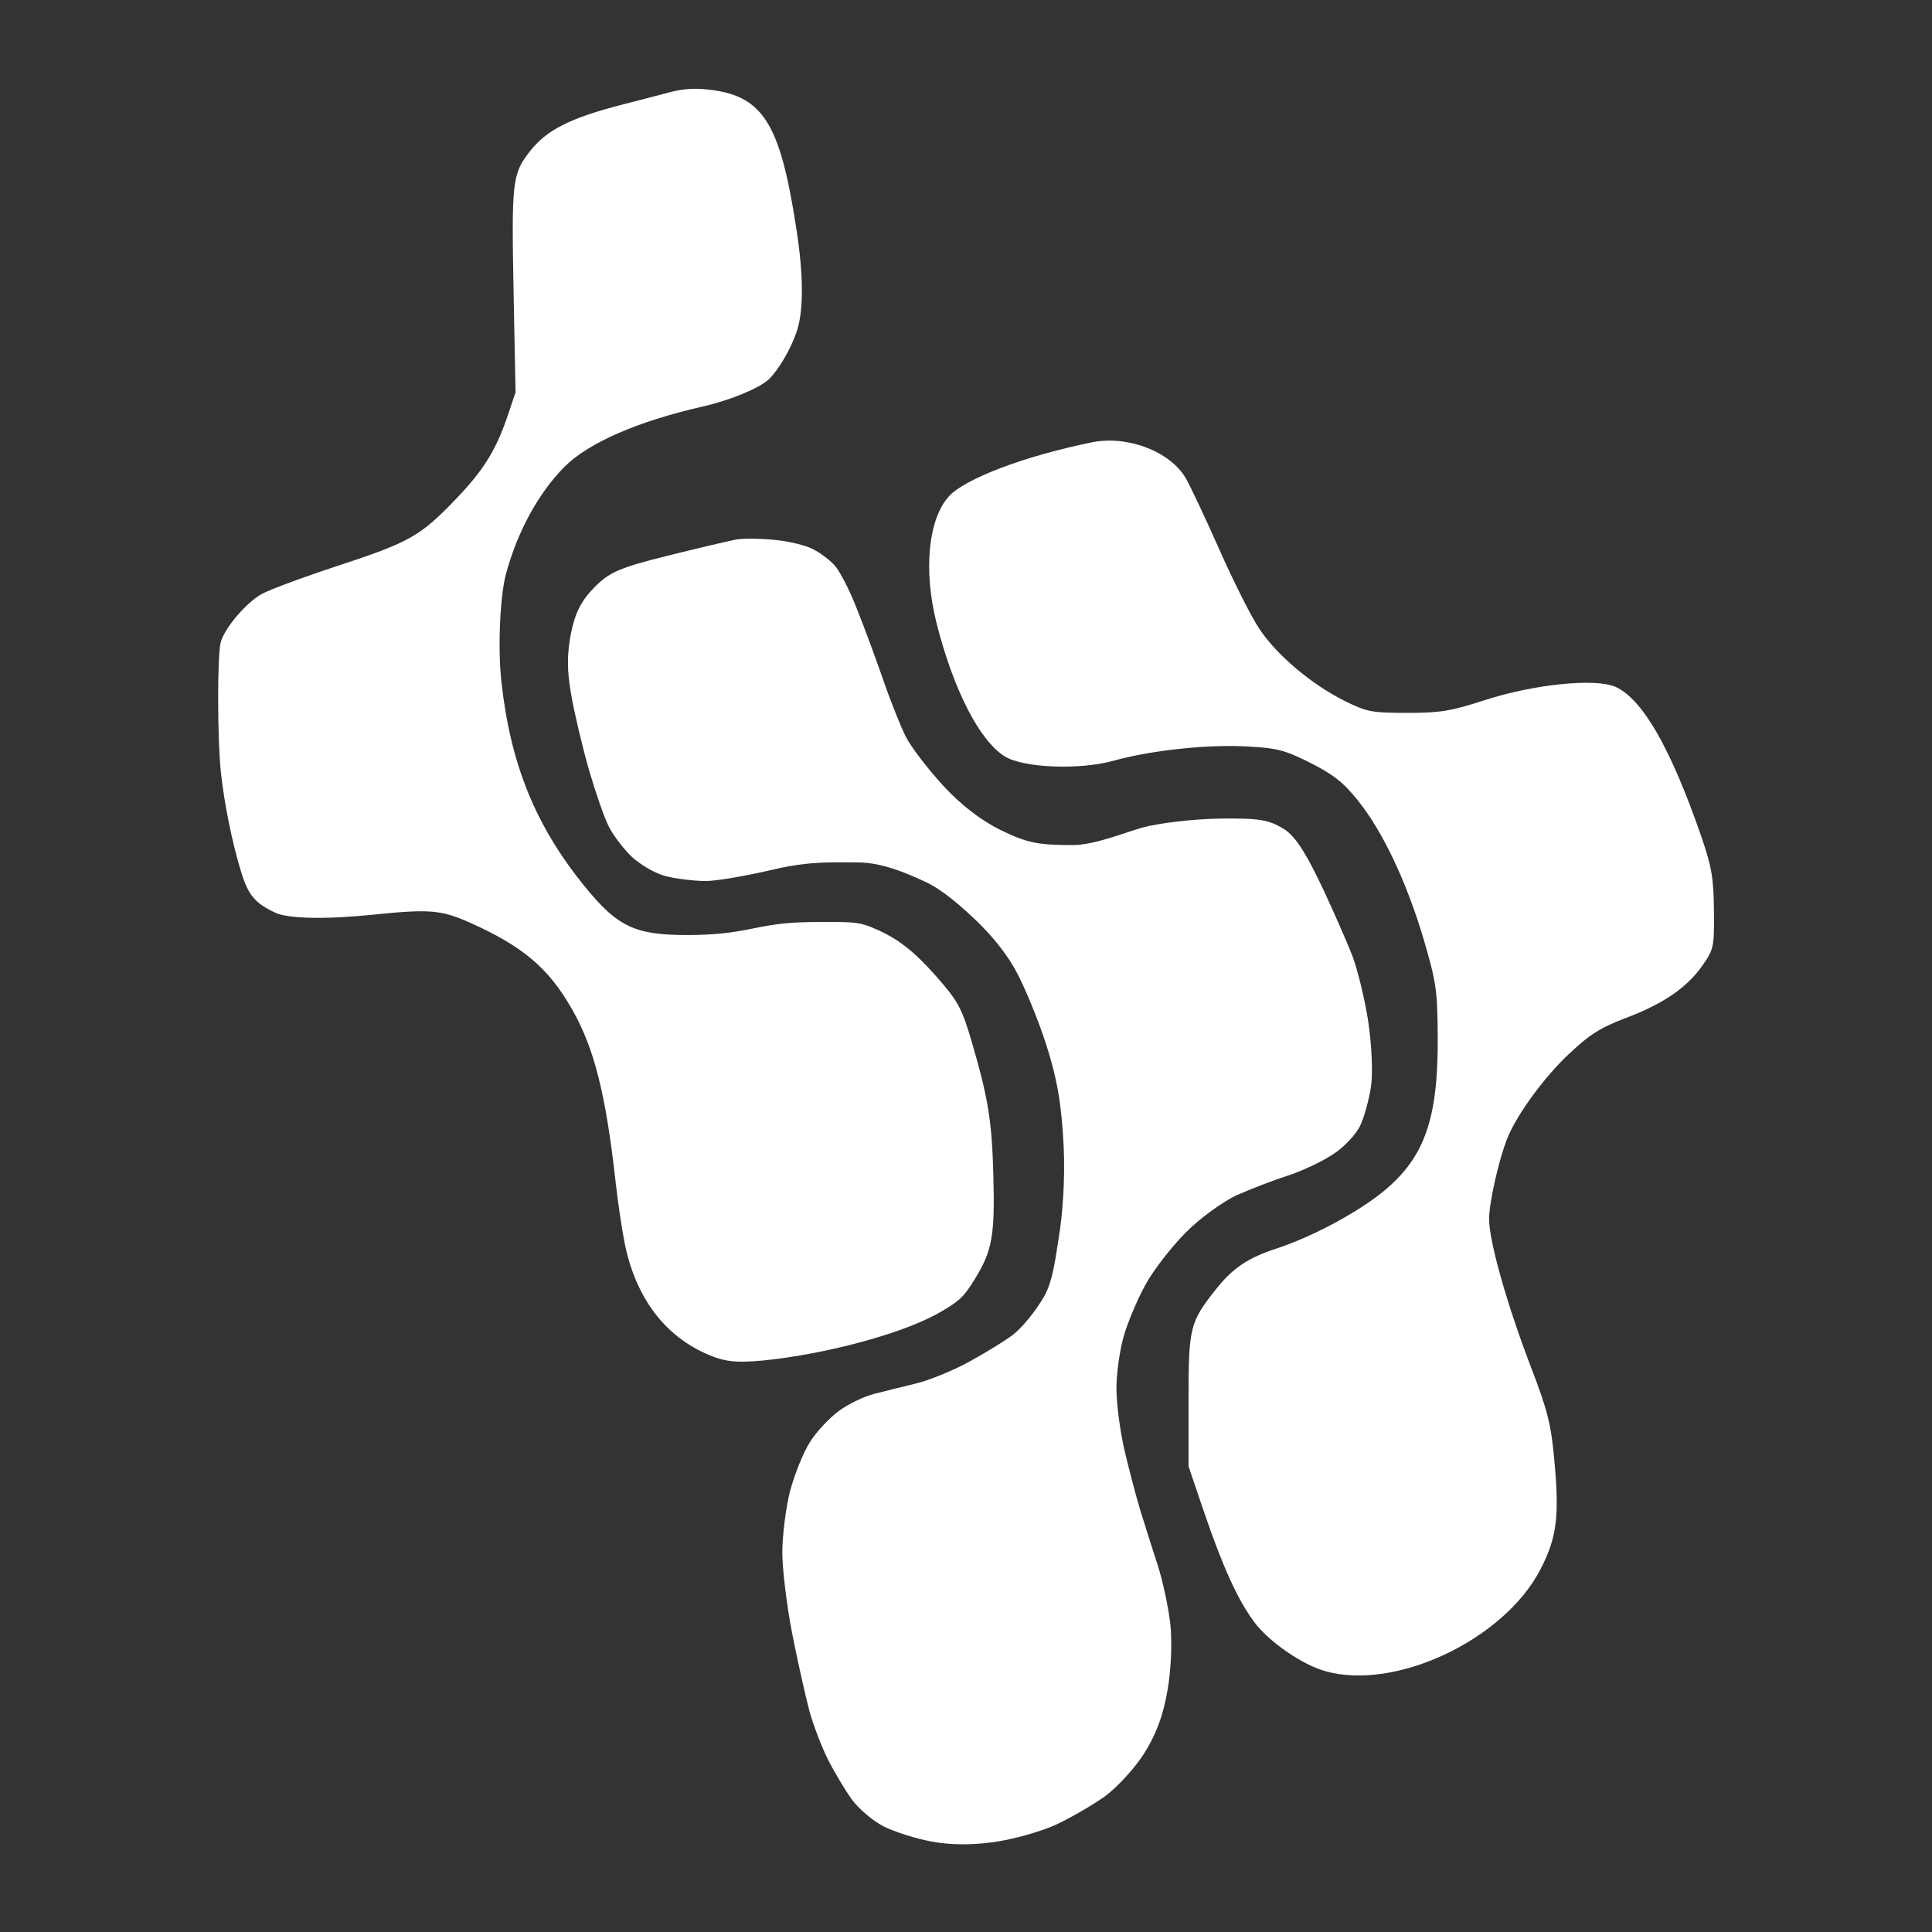
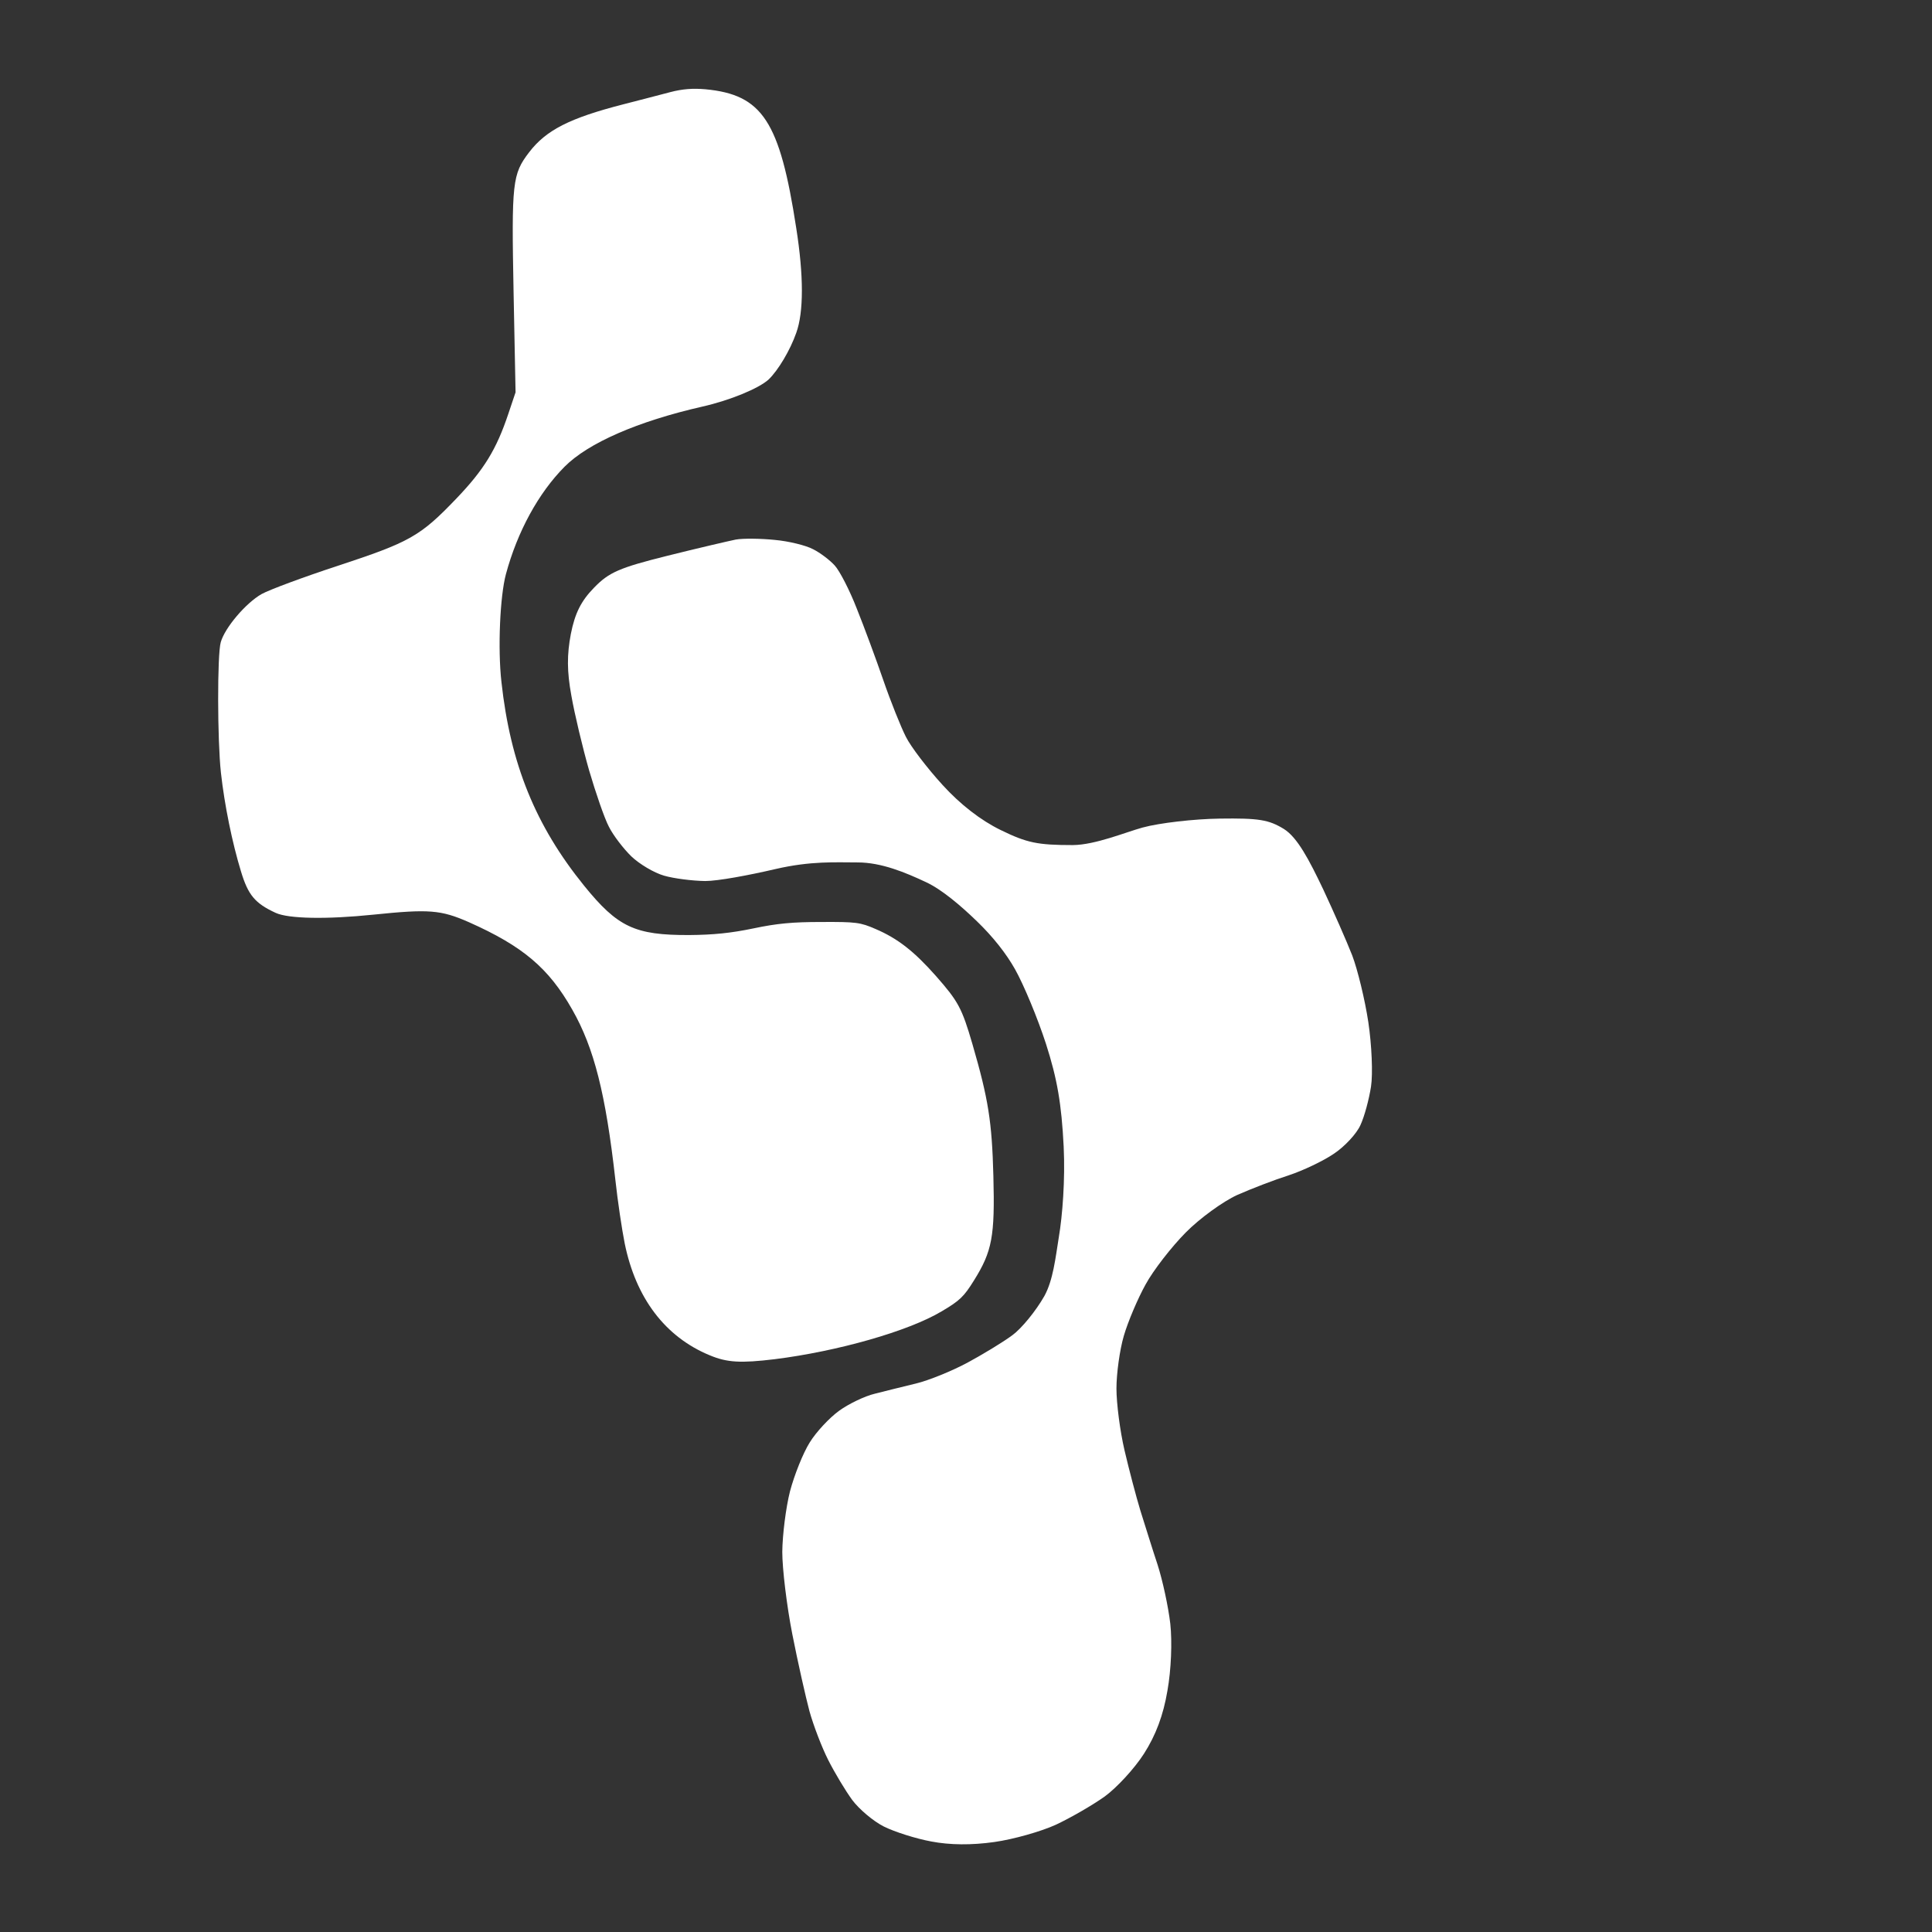
<svg xmlns="http://www.w3.org/2000/svg" version="1.2" viewBox="0 0 1080 1080" width="1080" height="1080">
  <rect x="0" y="0" width="1080" height="1080" fill="#333333" stroke="none" />
  <title>irotech icon</title>
  <style>
		.s0 { fill: #ffffff } 
		.s1 { opacity: 1;fill: #ffffff } 
	</style>
  <g id="Katman 1">
    <path id="Path 0" class="s0" d="m411.4 301.6c-3.9 0.8-21.2 4.8-38.4 9.1-26.8 6.7-32.6 9.2-41 17.9-7.2 7.4-10.6 14.2-12.9 25.8-2.2 11.6-2.2 20.9 0.3 34.5 1.8 10.3 6.3 29.1 9.9 41.7 3.7 12.6 8.6 26.9 11.1 31.6 2.4 4.8 8.1 12.2 12.5 16.5 4.5 4.3 12.7 9.2 18.3 10.8 5.5 1.6 15.8 2.9 23 3 7.1 0 24.3-3.2 39.3-6.7 19.9-4.6 33.6-3.7 45.9-3.7 13.3 0 26.7 5.6 38.4 11.1 8.7 4.1 19.1 12.9 28.3 21.8 9.2 8.9 16.4 18.1 21.3 26.8 4.9 8.7 12.7 27.5 17.3 41.7 6.3 19.6 8.7 33.6 9.9 57.5 0.9 18.5-0.7 38.7-2.7 50.5-1.9 11.8-3.2 24.1-8.1 33-4.7 8.3-12.8 18.2-17.9 21.9-5.1 3.8-16.5 10.7-25.2 15.4-8.6 4.6-21.6 9.9-28.7 11.6-7.1 1.7-17.5 4.3-23 5.7-5.5 1.3-14.5 5.6-19.9 9.5-5.4 3.9-12.9 11.9-16.5 17.8-3.7 5.9-8.6 18.2-11 27.3-2.3 9.1-4.2 24.3-4.3 33.8 0 9.5 2.5 30.2 5.6 46 3.1 15.8 7.5 35.2 9.6 43.1 2.2 7.9 6.9 20.2 10.5 27.3 3.6 7.1 9.6 17.1 13.4 22.3 3.8 5.1 11.7 11.8 17.6 14.8 6 3 17.9 6.8 26.6 8.4 10.4 2 22.5 2.1 35.2 0.3 10.7-1.5 26.2-5.9 34.5-9.7 8.3-3.9 20.6-11 27.3-15.8 6.7-4.9 16.6-15.6 21.9-23.9 6.6-10.3 10.8-21.5 13.1-35.2 2.1-11.7 2.7-27.3 1.6-37.4-1.1-9.5-4.3-24.3-7.1-33-2.9-8.7-7.1-22.3-9.6-30.2-2.4-7.9-6.4-23.1-8.9-33.8-2.5-10.7-4.5-26.2-4.5-34.5 0-8.3 1.8-21.5 4.1-29.4 2.3-7.9 7.8-20.9 12.2-28.8 4.3-7.9 14.4-20.9 22.4-29 7.9-8 20.9-17.4 28.8-21 7.9-3.5 20.9-8.5 28.8-11 7.9-2.6 19.3-8 25.3-12.1 6-4 12.7-11.2 14.8-16 2.2-4.7 4.8-14.4 5.9-21.5 1.1-7.1 0.4-23.3-1.5-36-1.9-12.6-6-29.4-9-37.3-3.1-7.9-10.4-24.5-16.2-36.9-8-16.8-14.5-29.1-22-33.8-8.5-5.2-14-6.1-35.9-5.8-14.2 0.2-33.6 2.4-43.1 5-9.5 2.6-26.4 9.7-39 9.8-19.6 0-25.6-1.2-40.3-8.4-11.1-5.4-22.6-14.3-32.5-25.2-8.5-9.3-17.7-21.3-20.5-26.9-2.8-5.5-8.5-19.7-12.6-31.6-4.1-11.9-10.8-30-14.9-40.2-4-10.3-9.6-21.1-12.3-24-2.7-3-8.1-7.1-12.1-9.1-3.9-2.1-13.6-4.5-21.5-5.2-7.9-0.8-17.6-0.9-21.6-0.2z" />
    <path id="path2" class="s0" d="m396.7 757.6c-24.9-10.3-41.3-32-47.5-62.6-1.5-7.5-3.9-23.4-5.2-35.4-5.4-48.1-11.9-73.8-24.1-95.2-13.2-23.3-27.7-35.5-57.8-48.9-15.7-6.9-22.3-7.4-53.4-4.2-26.2 2.7-47.4 2.3-54.6-1-11.5-5.3-15.4-9.9-19.4-23.2-4.9-16-9.2-37.1-11.2-55.1-2-18.2-2.1-66-0.1-73 2.3-8.1 13.9-21.8 22.8-26.9 4.3-2.4 23.4-9.5 42.3-15.7 40.7-13.4 46.3-16.5 66.7-37.8 15.3-16 22.3-27.3 29-47.4l4-11.9-1.1-55.5c-1.2-62.1-0.7-66.4 8.7-78.7 9.5-12.4 22.7-19.1 52.7-26.8 9.1-2.3 20.8-5.4 26.2-6.8 6.9-1.8 12.6-2.2 19.6-1.6 31.9 3 41.6 17.8 50.8 77.6 4.2 26.7 4.2 47 0 58.6-3.4 9.7-10.1 20.9-15.4 26-5.4 5-21.6 11.7-37.1 15.2-36 8.2-63.8 20.3-77 33.6-14.6 14.7-26.4 36.3-32.8 60.1-3.3 12.3-4.6 41.6-2.5 60.2 5 45.8 19 80.3 46.2 113.9 18.8 23.2 28.4 27.7 58.7 27.6 13.6-0.1 23.4-1.1 35.9-3.7 13.3-2.8 21.9-3.6 38.1-3.6 19.3-0.1 21.7 0.2 30.2 3.9 12.4 5.3 21.6 12.5 33.8 26.3 12.5 14.2 14.5 17.9 20.4 38.1 8.9 30.7 10.9 43.2 11.7 73.7 0.9 33.8-0.7 42.1-10.8 58.3-5.7 9.2-8 11.4-18.2 17.4-18.6 11.1-58.1 22.3-93.2 26.7-19 2.3-26.7 1.9-36.4-2.2z" />
-     <path id="path3" class="s1" d="m740.9 934.2c-13.2-3.7-31.6-16.5-39.8-27.5-9.2-12.4-17.5-30.7-27.8-60.8l-8.9-26.2v-37c0-40.8 0.7-43.6 15.5-62.2 9.3-11.7 17.8-17.4 33.8-22.6 19.1-6.3 43.2-19 58-30.6 24.3-19.2 32.3-40.8 32-87.7-0.2-26.5-0.8-30.4-8-55-9.5-31.8-22.8-60-36.7-77.2-8-10-13.6-14.4-26.4-20.9-14.3-7.2-18.6-8.3-35.1-9.2-22.3-1.3-54.1 2.1-75.2 8-18.8 5.2-50 4-60.5-2.4-14.2-8.7-28.8-37.2-38.3-74.7-7.4-29.6-4.6-58.1 7-70.8 9.1-9.9 42.4-22.5 79.7-30.1 19.8-4.1 43.5 4.9 52.4 19.6 2.4 3.9 10.8 21.8 18.8 39.8 7.9 17.9 18.1 38.2 22.7 45 9.8 14.7 29.1 30.9 47.7 40.2 12.4 6.1 15.1 6.6 34.9 6.6 18.4 0 24.3-1 42.3-6.8 28.3-9.3 63.3-12.8 74.4-7.6 15.1 7.2 30.6 34.4 47.6 83.4 5.9 17.3 6.9 23.1 7.1 41.4 0.2 20.4-0.1 21.7-6.2 30.5-8.6 12.5-21.8 21.6-42.9 29.6-14.5 5.5-20.3 9.2-32.3 20.5-13.7 12.9-28.9 33.8-34.1 46.8-4.8 12-10.1 35.7-10.2 45 0 12.6 9.9 47.6 23.4 82.9 9 23.4 11.2 31.7 12.9 50.2 3.2 33 1.7 45.2-7.8 63.3-20.5 39.1-81 67.6-120 56.5z" />
  </g>
</svg>